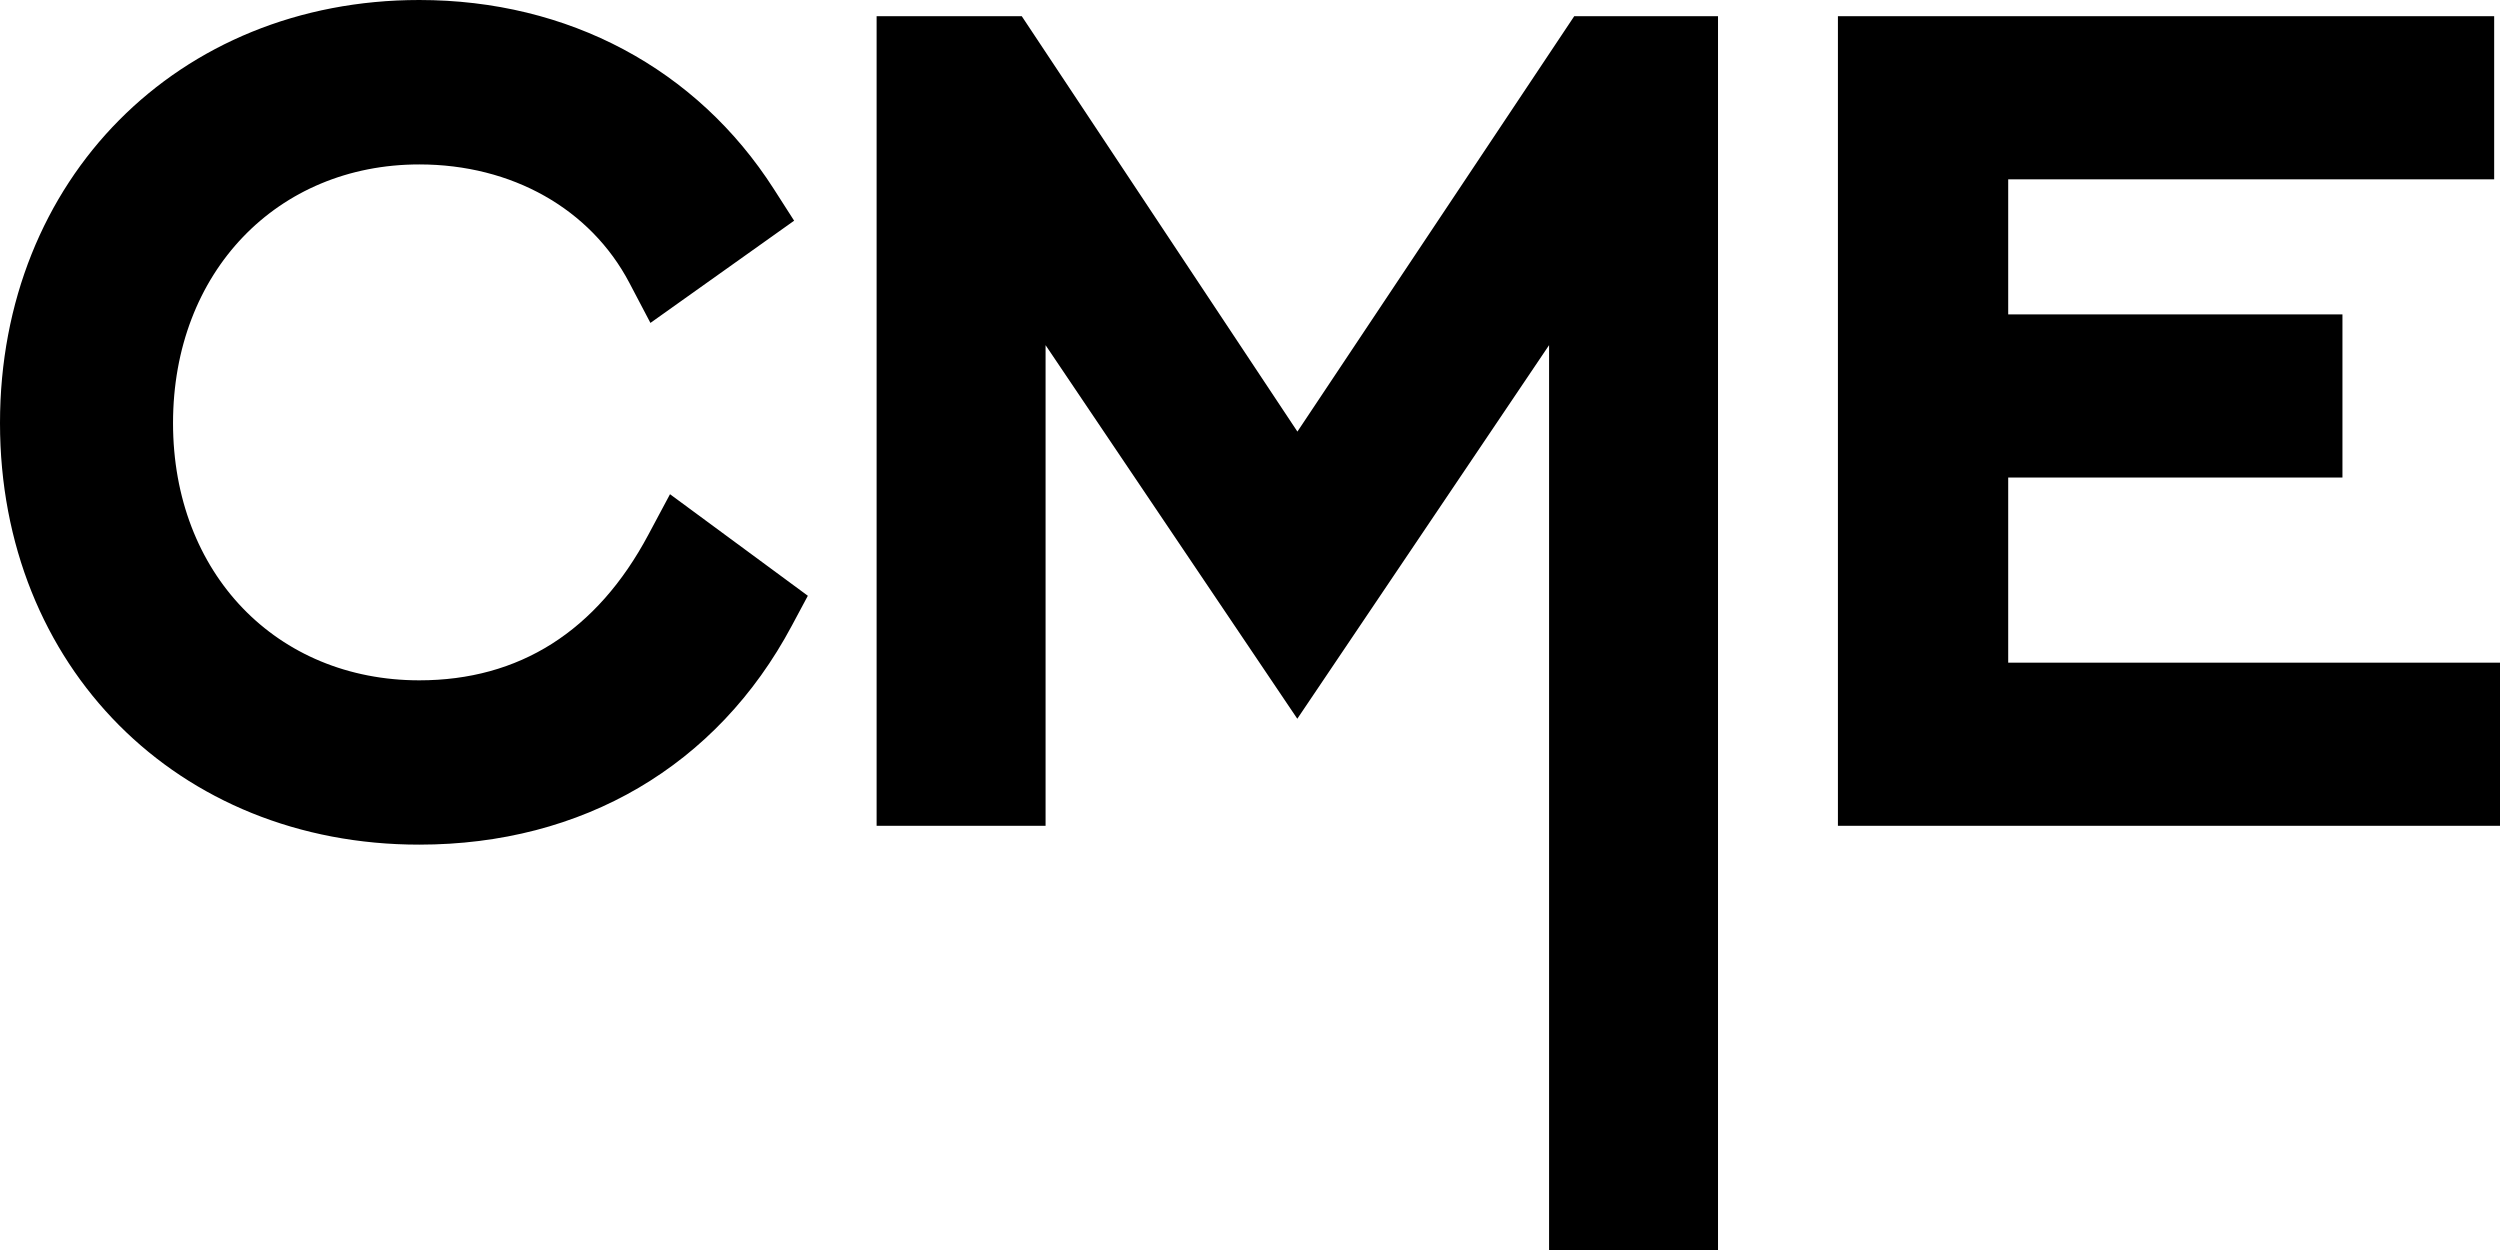
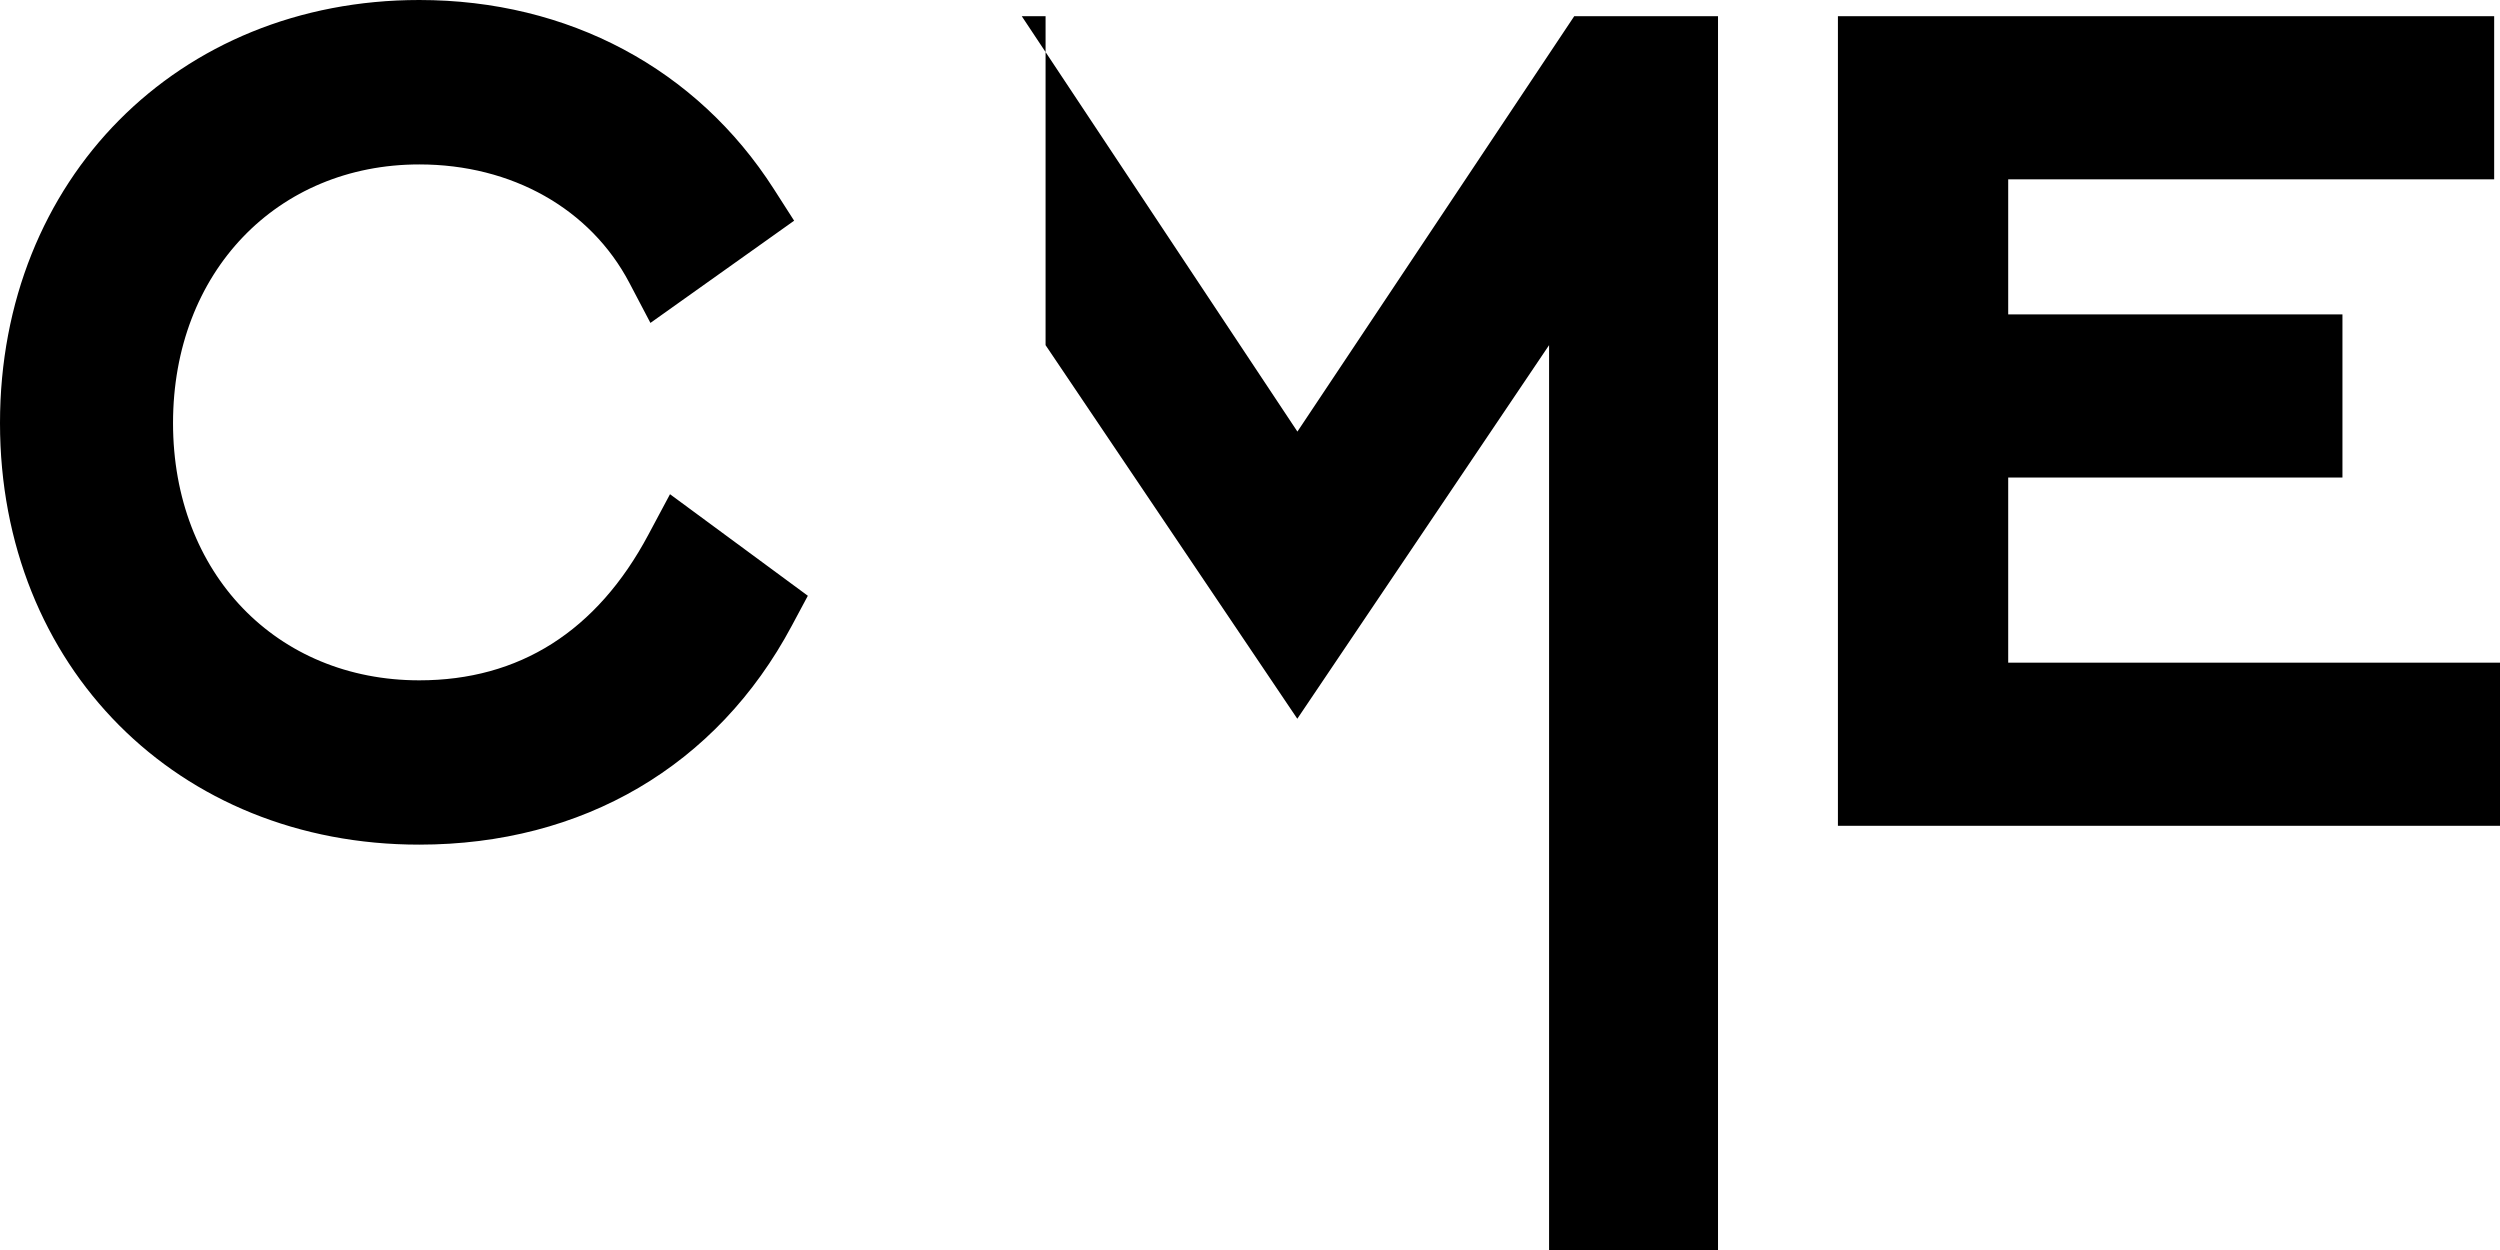
<svg xmlns="http://www.w3.org/2000/svg" viewBox="0 0 192 96">
-   <path data-name="Pfad 9" d="M53.8,43.055l1.656-3.1,10.586,7.8-1.238,2.313c-5.746,10.766-16.074,16.8-28.605,16.8C17.645,66.879,4,53.188,4,34.492,4,15.777,17.664,2,36.2,2c11.438,0,21.313,5.27,27.23,14.516l1.559,2.434L53.953,26.8l-1.617-3.078c-2.988-5.684-9.016-9.094-16.133-9.094-10.922,0-18.914,8.273-18.914,19.863,0,11.559,7.969,19.758,18.914,19.758C43.867,54.25,49.844,50.488,53.8,43.055ZM84.3,28.508V65.422H71.324V3.246H82.473l21.168,31.9L124.9,3.246h11.043V98H122.969V28.508L103.633,57.2ZM196,52.895V65.422H145.152V3.246h50.4V15.773H158.23V26.145H183.9V38.672H158.23V52.895Zm0,0" transform="translate(-4 -2)" />
+   <path data-name="Pfad 9" d="M53.8,43.055l1.656-3.1,10.586,7.8-1.238,2.313c-5.746,10.766-16.074,16.8-28.605,16.8C17.645,66.879,4,53.188,4,34.492,4,15.777,17.664,2,36.2,2c11.438,0,21.313,5.27,27.23,14.516l1.559,2.434L53.953,26.8l-1.617-3.078c-2.988-5.684-9.016-9.094-16.133-9.094-10.922,0-18.914,8.273-18.914,19.863,0,11.559,7.969,19.758,18.914,19.758C43.867,54.25,49.844,50.488,53.8,43.055ZM84.3,28.508V65.422V3.246H82.473l21.168,31.9L124.9,3.246h11.043V98H122.969V28.508L103.633,57.2ZM196,52.895V65.422H145.152V3.246h50.4V15.773H158.23V26.145H183.9V38.672H158.23V52.895Zm0,0" transform="translate(-4 -2)" />
</svg>